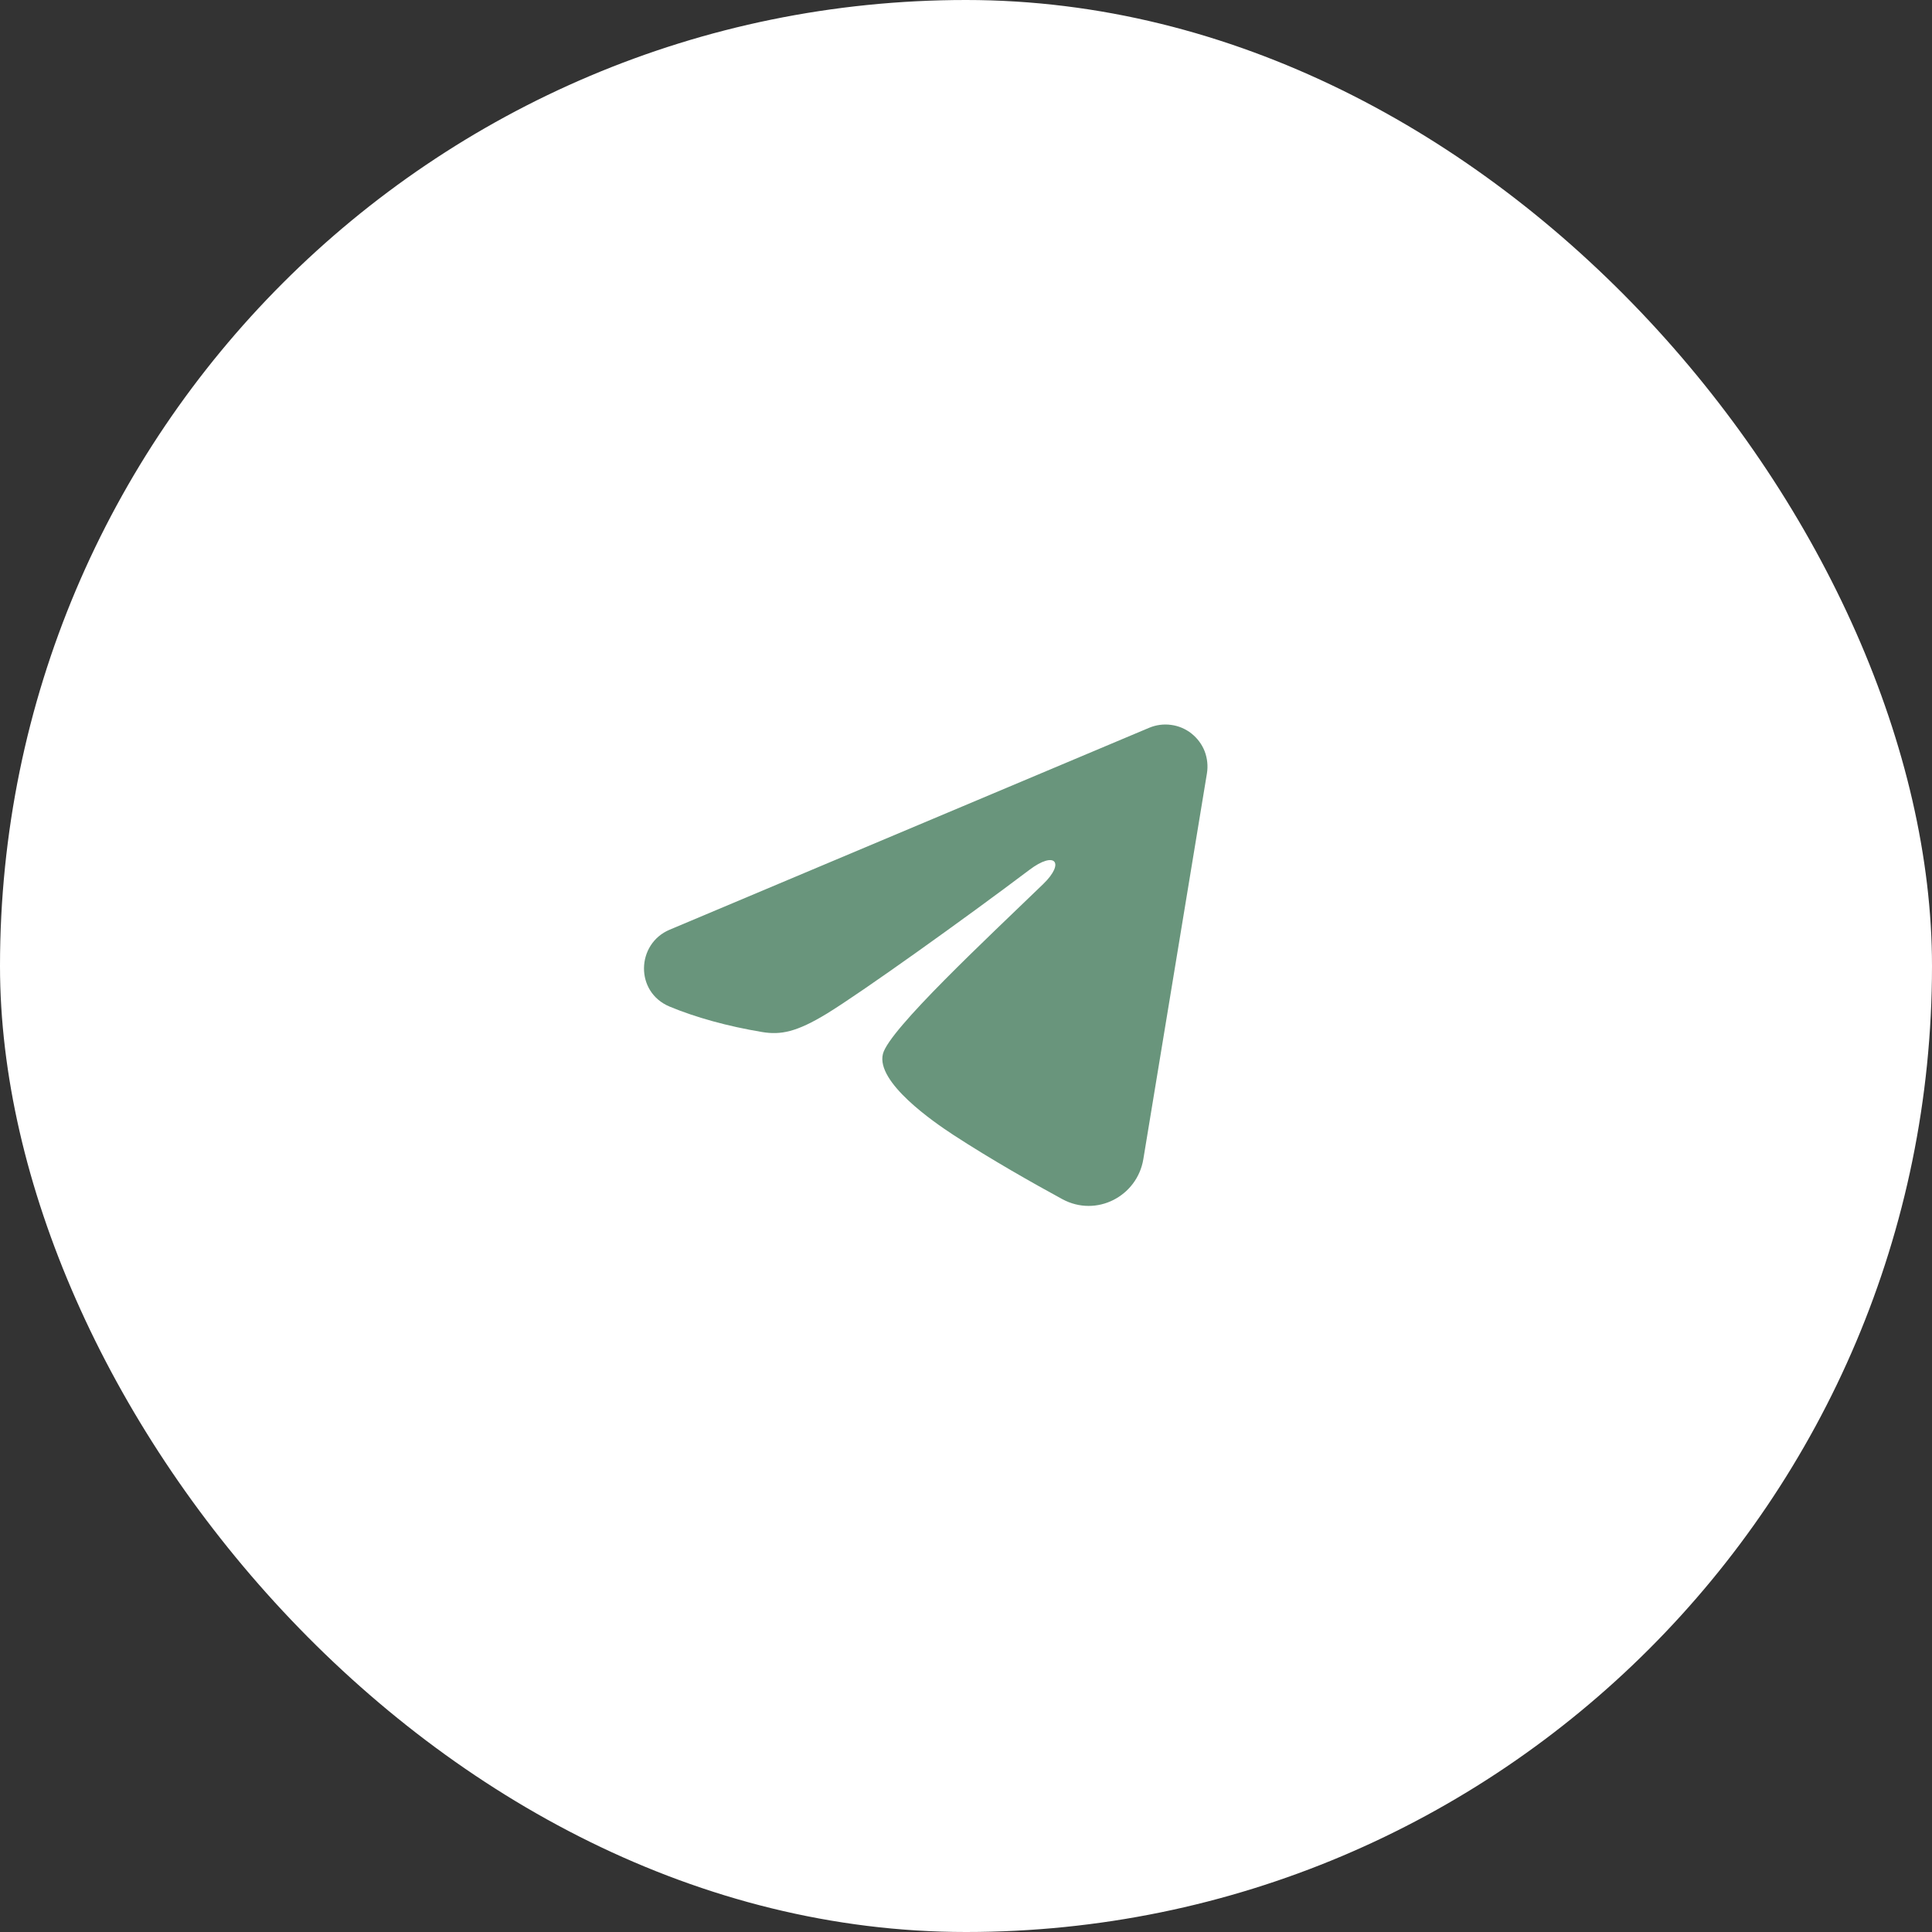
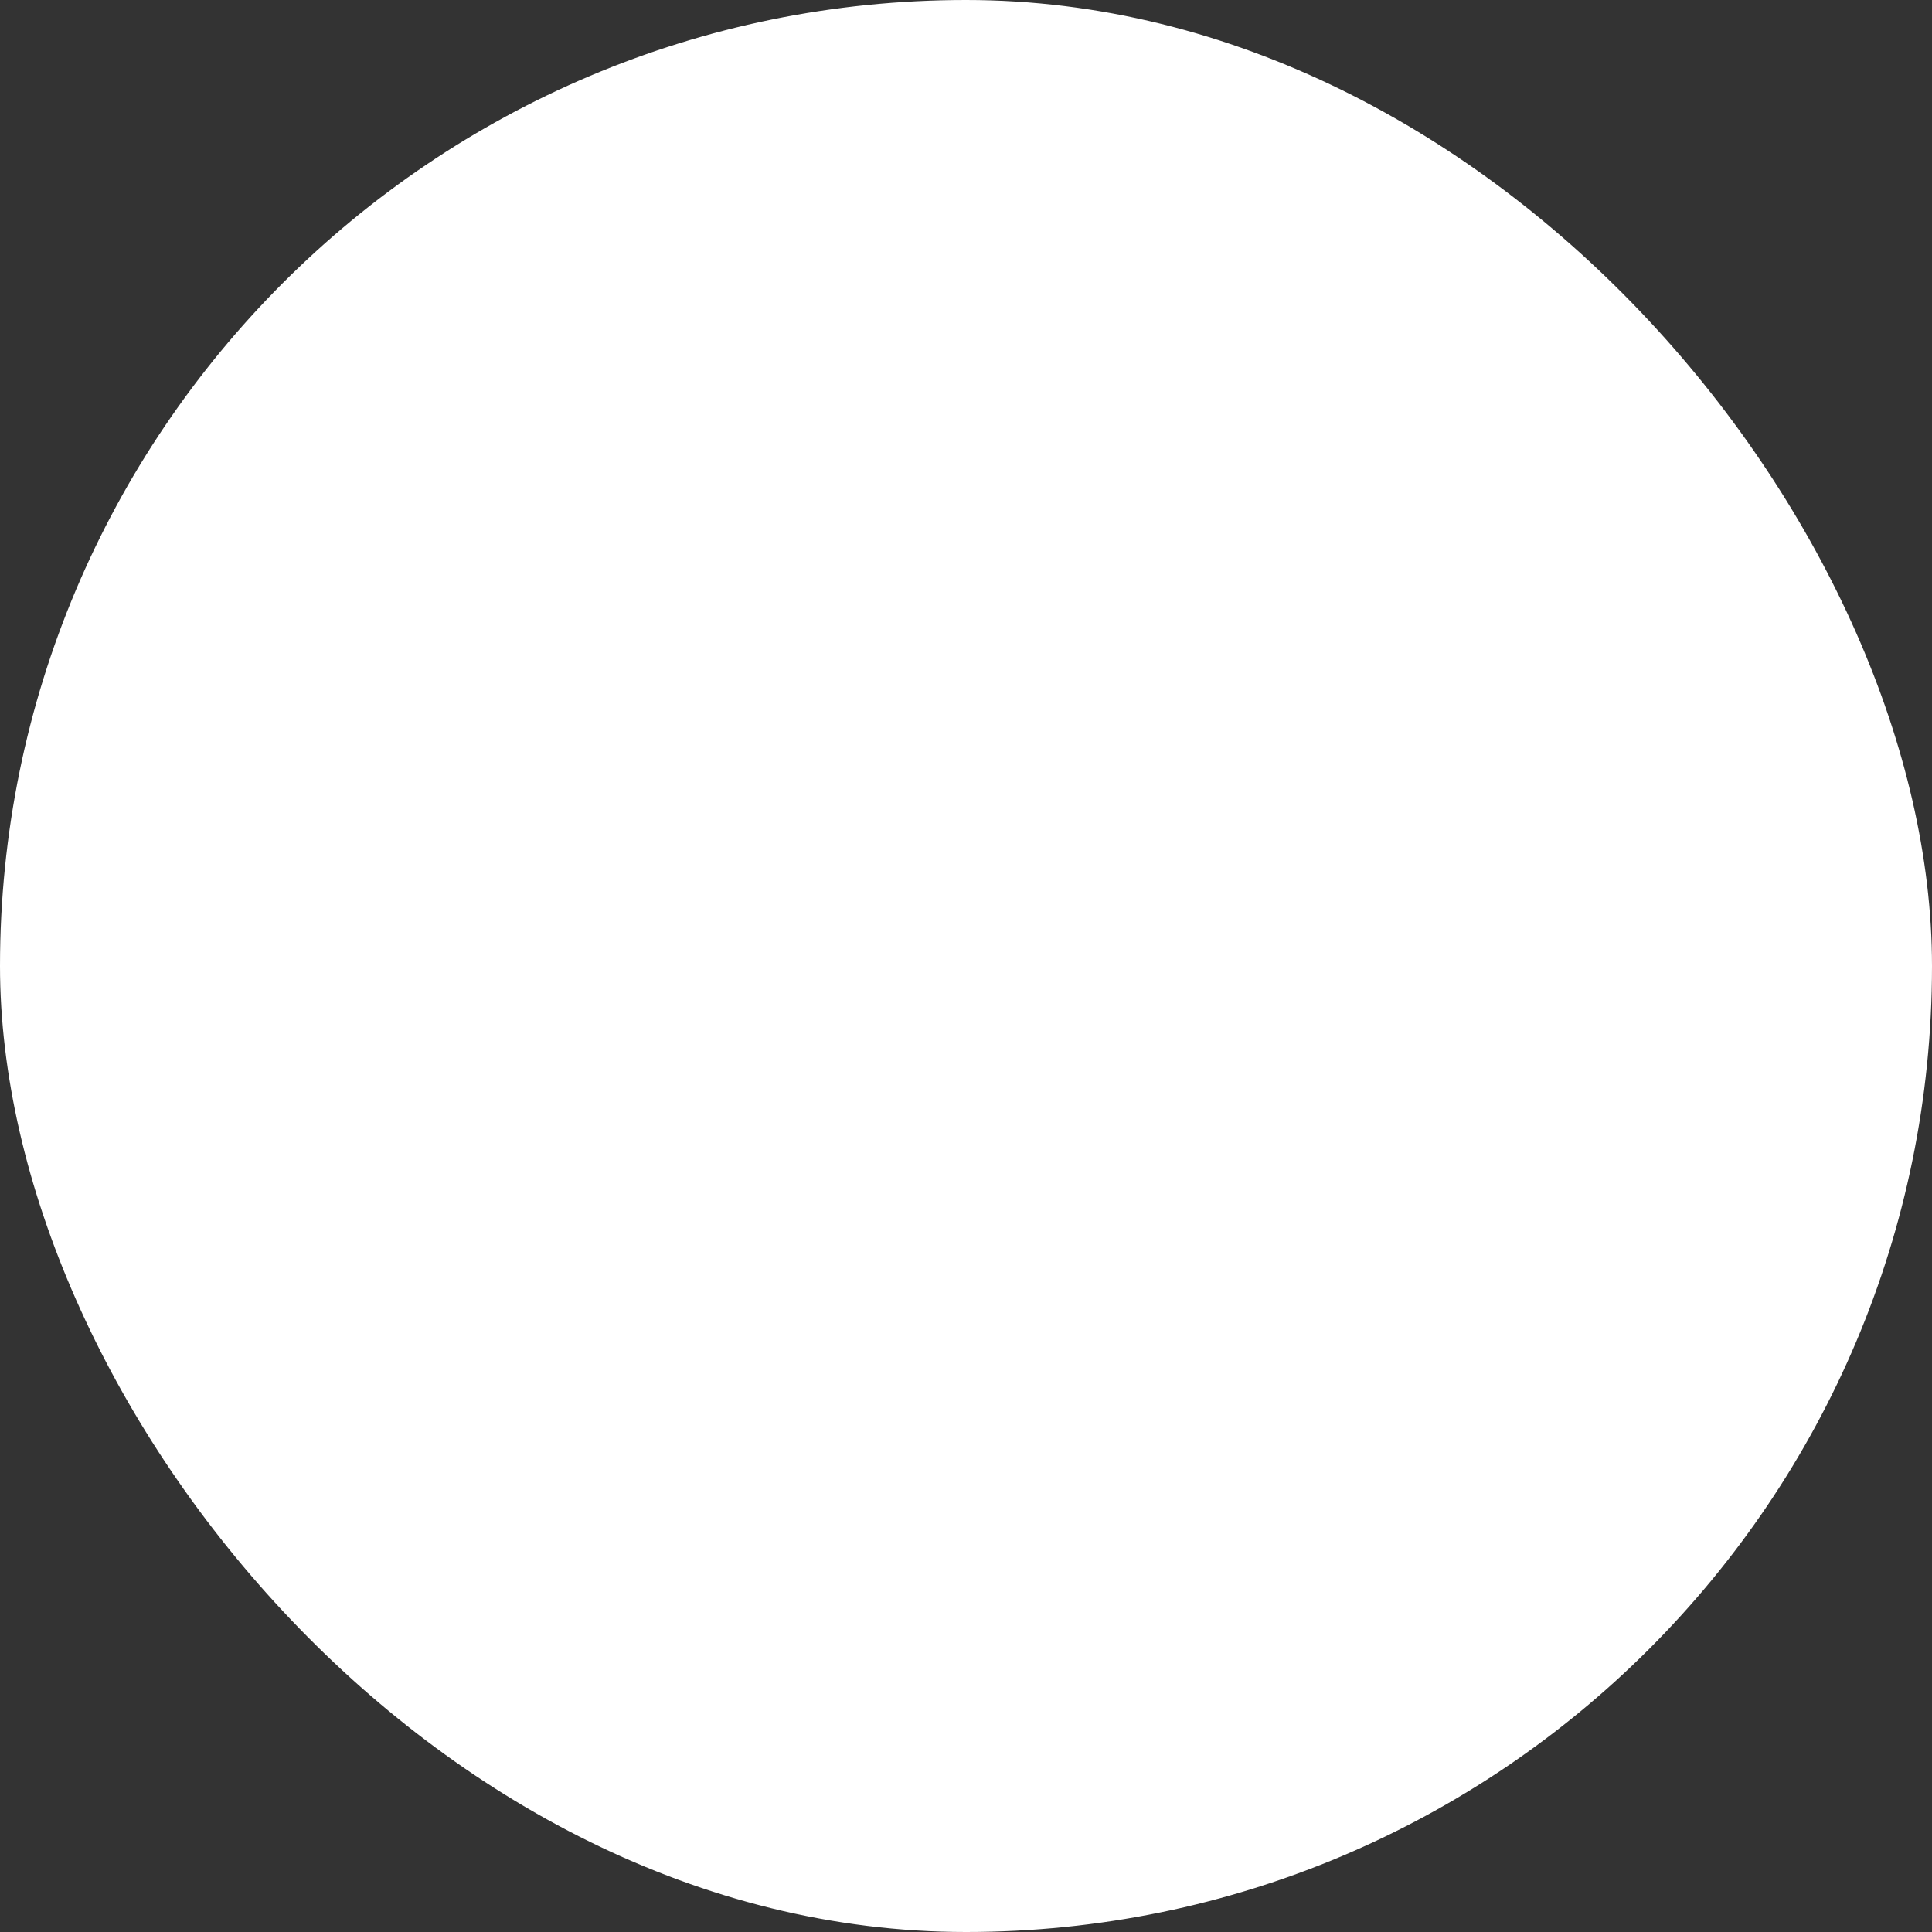
<svg xmlns="http://www.w3.org/2000/svg" width="24" height="24" viewBox="0 0 24 24" fill="none">
  <rect x="0" y="0" width="24" height="24" fill="#333333" stroke="none" />
  <rect width="24" height="24" rx="12" fill="white" />
-   <path fill-rule="evenodd" clip-rule="evenodd" d="M14.275 9.041C14.361 9.005 14.455 8.992 14.548 9.005C14.64 9.017 14.728 9.054 14.801 9.112C14.874 9.17 14.931 9.246 14.965 9.333C14.998 9.421 15.008 9.515 14.993 9.607L14.203 14.399C14.127 14.861 13.62 15.126 13.196 14.896C12.841 14.703 12.315 14.406 11.841 14.097C11.604 13.942 10.879 13.445 10.968 13.092C11.044 12.79 12.263 11.655 12.96 10.981C13.233 10.716 13.108 10.563 12.786 10.807C11.984 11.412 10.697 12.332 10.271 12.592C9.896 12.82 9.7 12.859 9.466 12.82C9.039 12.749 8.643 12.639 8.32 12.505C7.883 12.324 7.904 11.723 8.319 11.549L14.275 9.041Z" fill="#69957C" />
</svg>